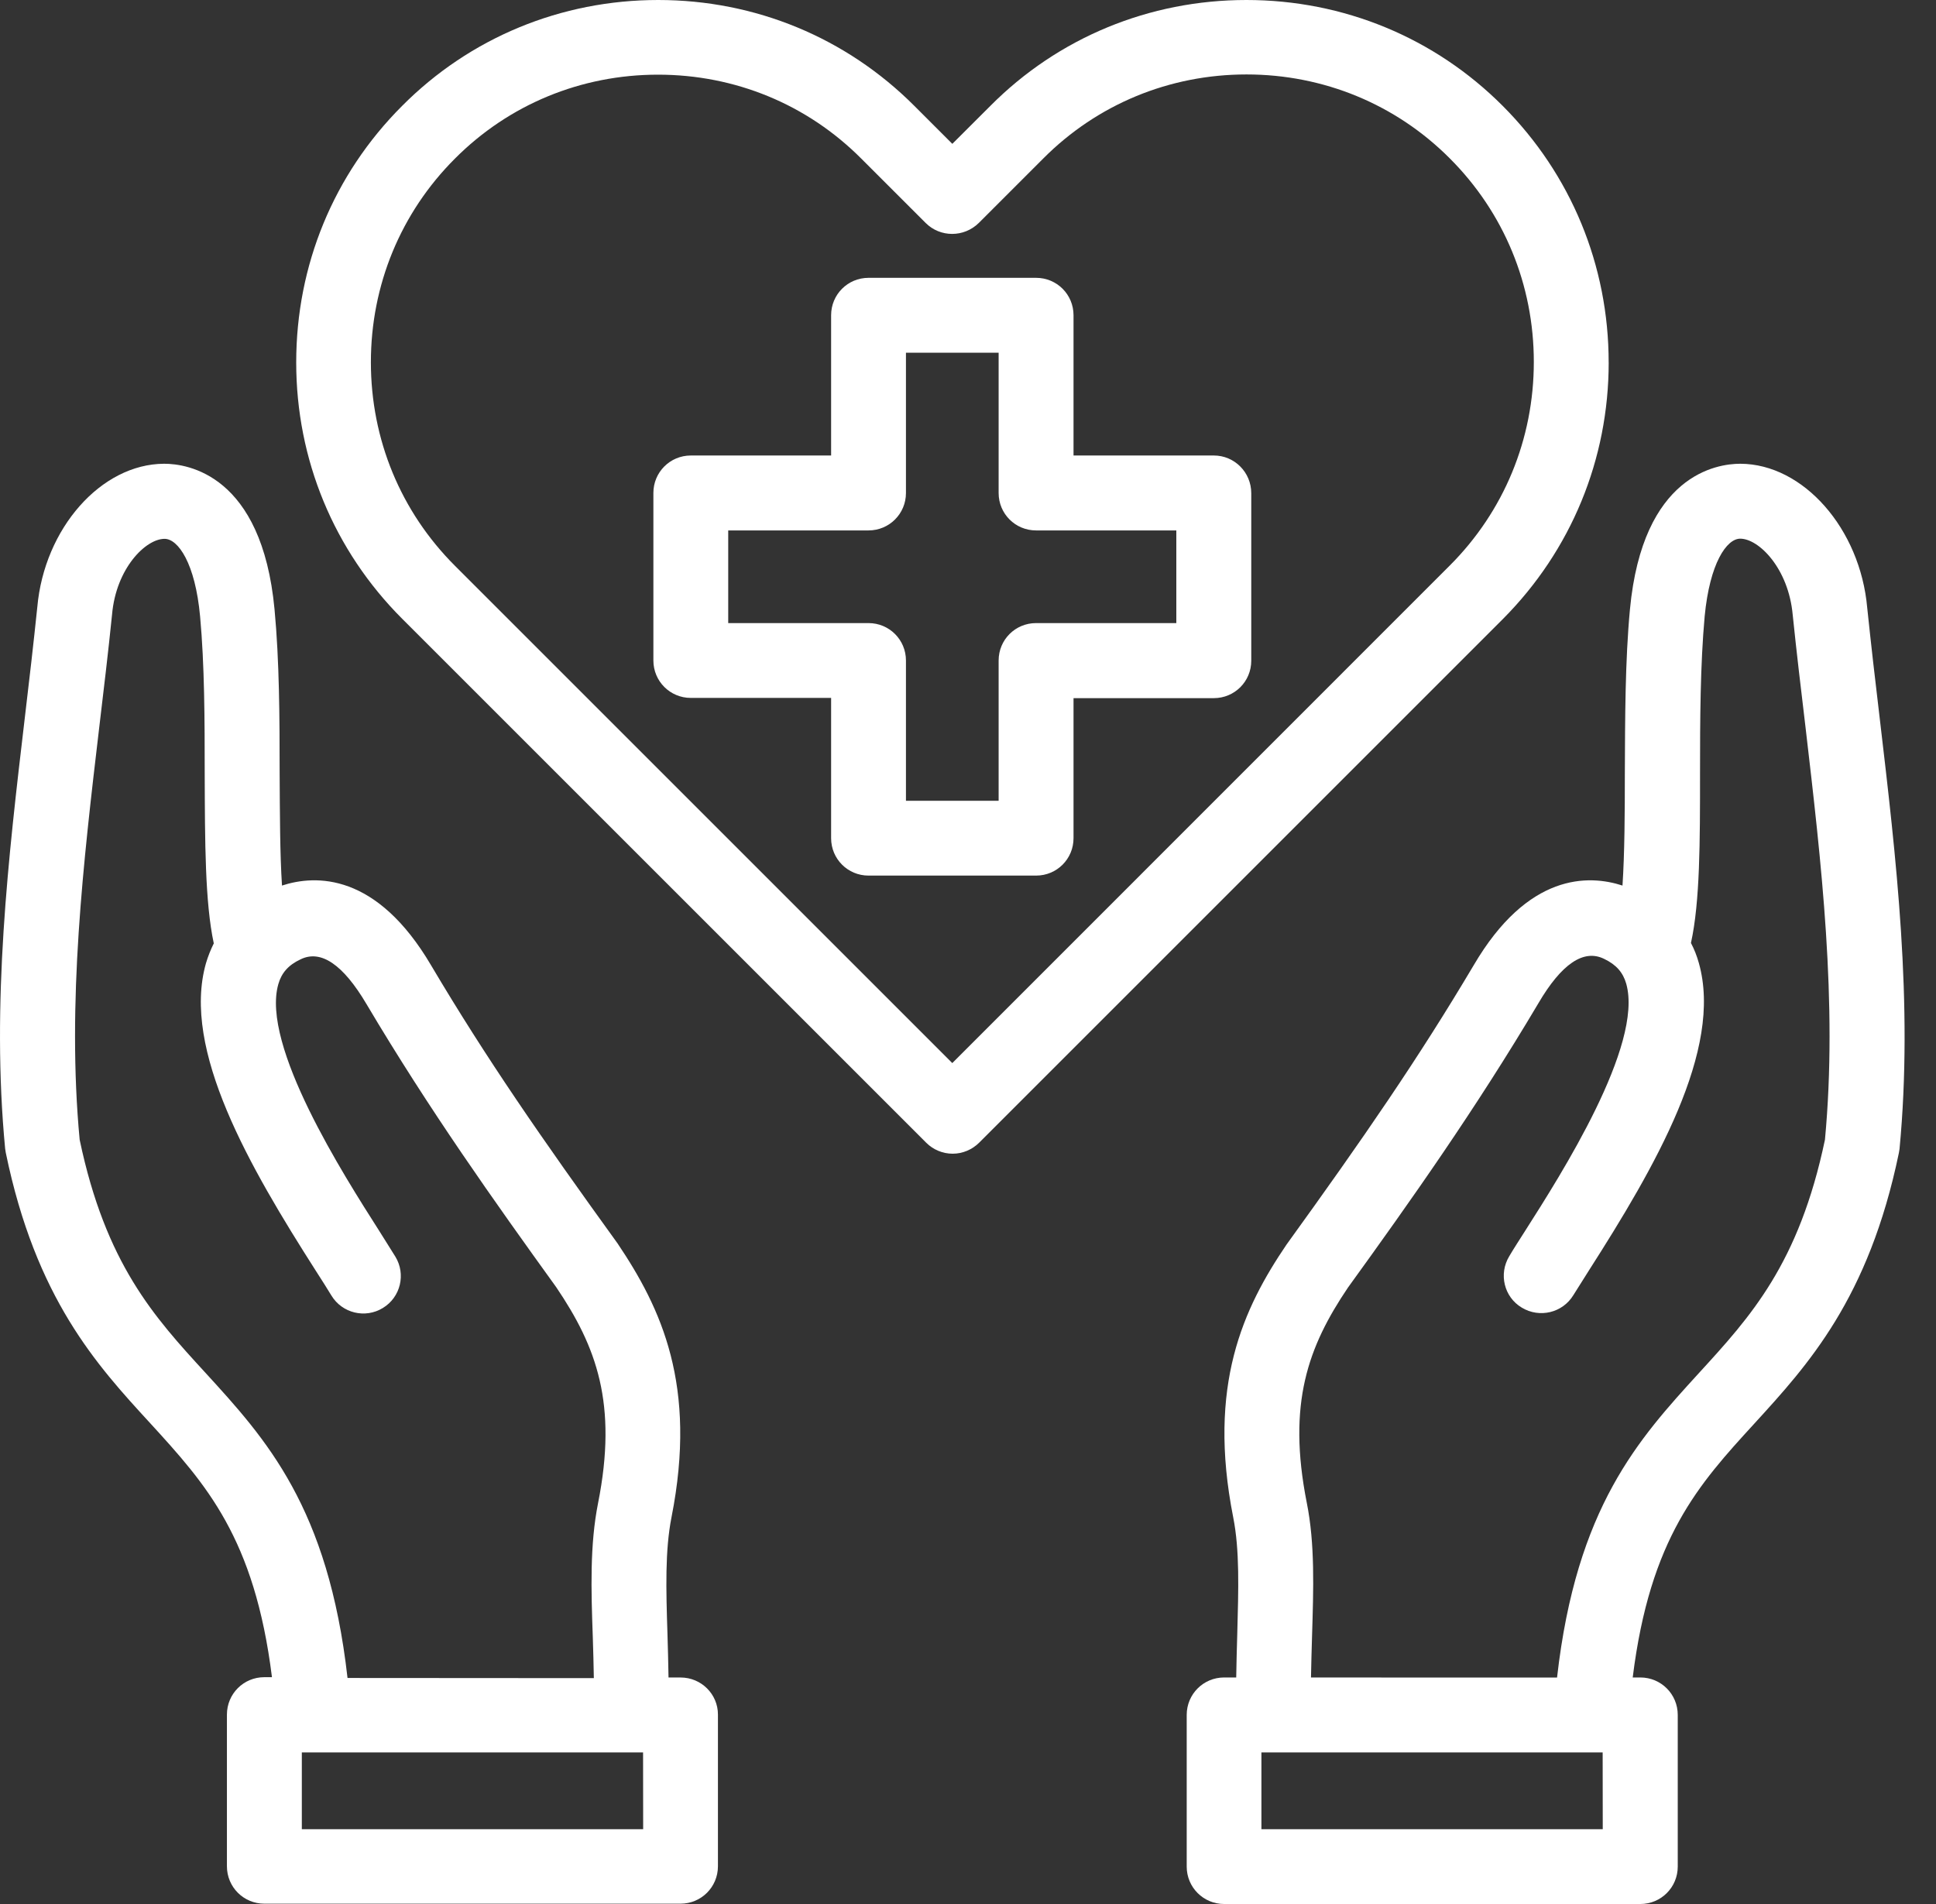
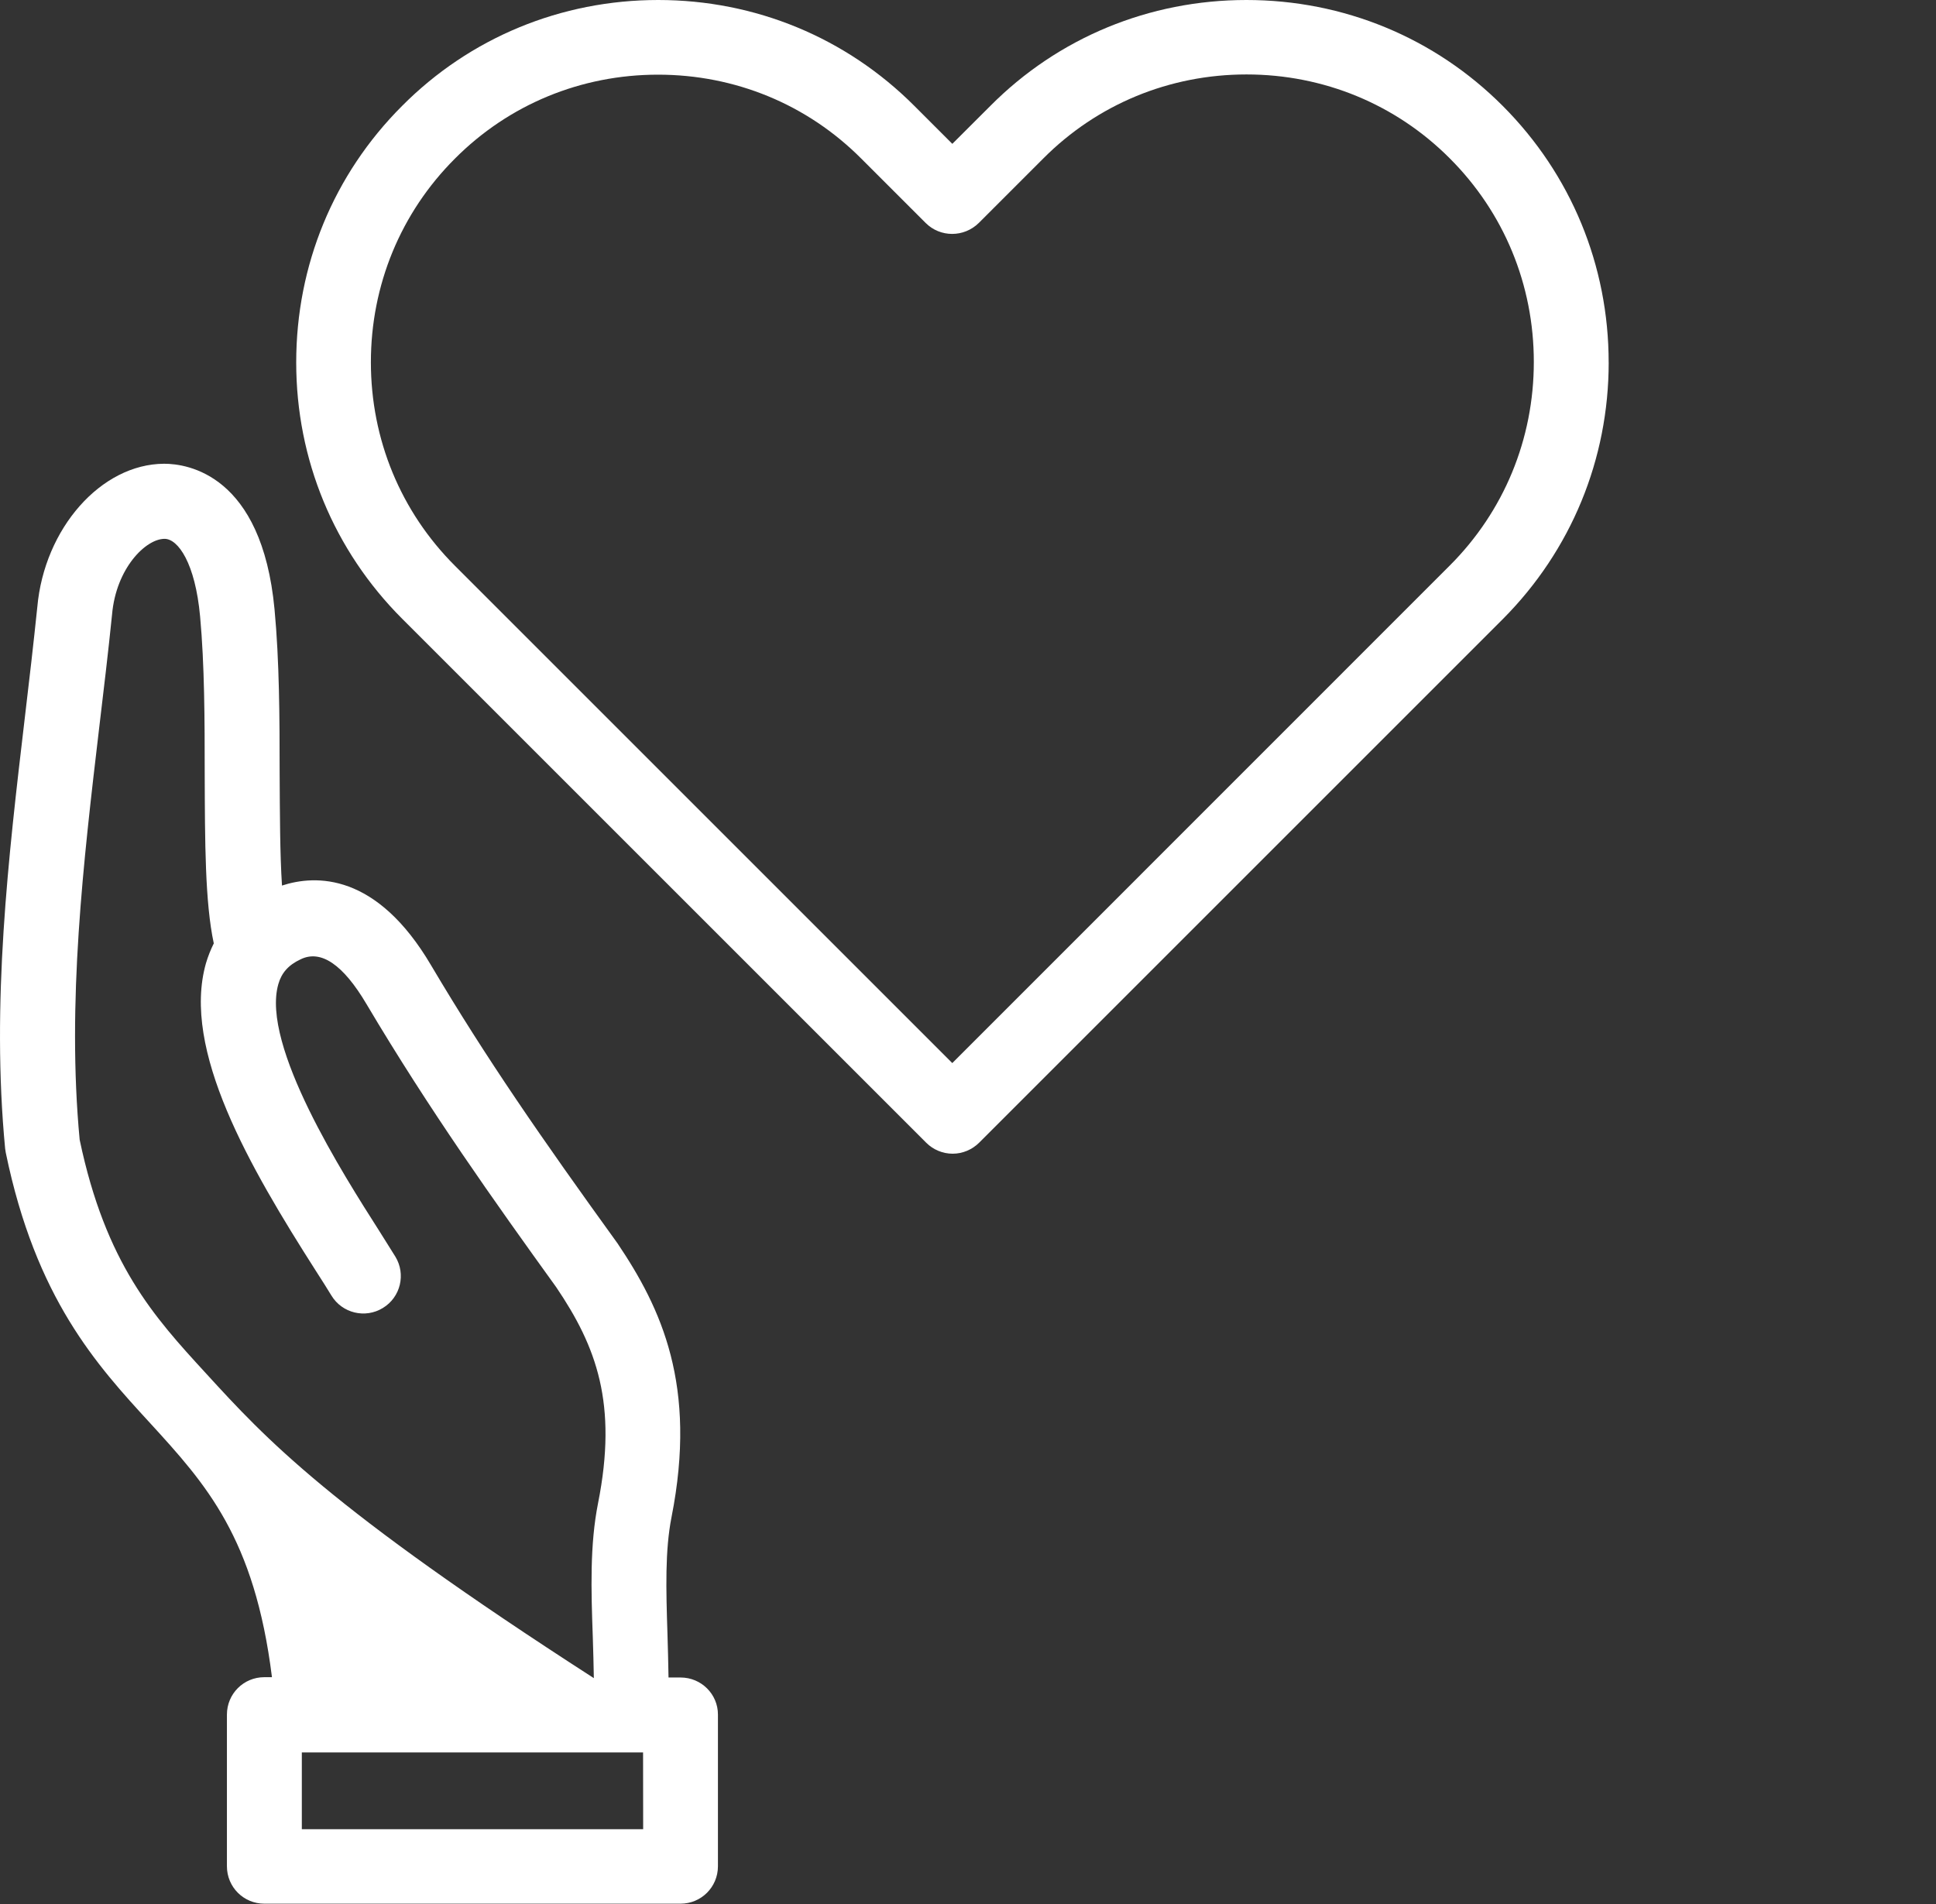
<svg xmlns="http://www.w3.org/2000/svg" width="61" height="60" viewBox="0 0 61 60" fill="none">
  <rect x="0" y="0" width="61" height="60" fill="#333333" stroke="none" />
-   <path d="M59.225 22.62C59.085 21.454 58.952 20.293 58.833 19.154C58.613 16.661 56.819 14.622 54.838 14.614H54.831C54.103 14.614 51.758 14.948 51.357 19.2C51.204 20.826 51.204 22.628 51.196 24.366C51.196 25.611 51.189 26.885 51.122 27.906C50.055 27.559 48.141 27.5 46.429 30.425C44.688 33.358 42.963 35.859 40.536 39.22C39.175 41.226 38.035 43.653 38.856 47.813C39.063 48.855 39.022 50.08 38.984 51.493C38.971 51.94 38.958 52.394 38.951 52.861H38.571C37.917 52.861 37.391 53.387 37.391 54.041V58.821C37.391 59.474 37.917 60 38.571 60H51.684C52.337 60 52.863 59.474 52.863 58.821V54.041C52.863 53.387 52.337 52.861 51.684 52.861H51.444C51.99 48.461 53.524 46.774 55.277 44.86C56.964 43.013 58.878 40.927 59.83 36.333C59.838 36.292 59.843 36.246 59.851 36.206C60.287 31.614 59.746 27.048 59.225 22.62ZM50.5 57.642H39.745V55.223H50.497L50.5 57.642ZM57.501 35.915C56.681 39.828 55.153 41.494 53.535 43.263C51.636 45.343 49.668 47.489 49.06 52.864L41.307 52.862C41.315 52.423 41.327 51.989 41.34 51.568C41.386 50.067 41.435 48.653 41.174 47.354C40.554 44.22 41.22 42.428 42.473 40.573C44.426 37.872 46.493 34.953 48.466 31.625C49.198 30.372 49.9 29.897 50.546 30.218C50.926 30.4 51.138 30.645 51.24 31C51.786 32.934 49.181 37.02 48.068 38.766C47.869 39.08 47.688 39.358 47.555 39.585C47.215 40.144 47.389 40.872 47.948 41.206C48.507 41.545 49.234 41.372 49.574 40.813C49.706 40.599 49.875 40.333 50.066 40.032C52.146 36.778 54.3 33.072 53.527 30.344C53.466 30.124 53.382 29.91 53.279 29.716C53.565 28.417 53.565 26.523 53.565 24.369C53.565 22.682 53.573 20.942 53.711 19.423C53.871 17.744 54.405 16.975 54.831 16.975C55.418 16.975 56.352 17.91 56.485 19.374C56.605 20.541 56.745 21.715 56.886 22.894C57.386 27.174 57.906 31.602 57.501 35.915Z" fill="white" />
-   <path d="M21.445 52.862H21.064C21.057 52.395 21.044 51.943 21.031 51.494C20.985 50.075 20.952 48.855 21.159 47.806C21.978 43.653 20.832 41.226 19.459 39.184C17.052 35.851 15.319 33.35 13.586 30.425C11.866 27.498 9.947 27.559 8.885 27.906C8.819 26.893 8.819 25.62 8.811 24.366C8.811 22.626 8.803 20.826 8.65 19.201C8.25 14.946 5.897 14.614 5.177 14.614H5.169C3.183 14.622 1.394 16.654 1.175 19.134C1.055 20.288 0.922 21.447 0.782 22.616C0.261 27.036 -0.277 31.617 0.162 36.196C0.169 36.237 0.174 36.283 0.182 36.324C1.129 40.917 3.043 43.01 4.735 44.851C6.489 46.77 8.022 48.457 8.569 52.852H8.329C7.675 52.852 7.15 53.377 7.15 54.031V58.811C7.15 59.465 7.675 59.99 8.329 59.99H21.442C22.095 59.99 22.621 59.465 22.621 58.811V54.031C22.623 53.39 22.098 52.862 21.445 52.862ZM6.476 43.263C4.855 41.497 3.329 39.823 2.51 35.915C2.104 31.602 2.625 27.174 3.13 22.894C3.27 21.72 3.411 20.546 3.531 19.361C3.658 17.909 4.59 16.98 5.185 16.98C5.611 16.98 6.152 17.746 6.305 19.428C6.445 20.949 6.45 22.695 6.45 24.382C6.458 26.536 6.458 28.429 6.736 29.729C6.637 29.928 6.555 30.134 6.489 30.356C5.715 33.082 7.869 36.783 9.95 40.044C10.143 40.346 10.309 40.603 10.442 40.825C10.781 41.384 11.509 41.558 12.063 41.218C12.622 40.879 12.795 40.152 12.456 39.598C12.315 39.371 12.142 39.098 11.943 38.779C10.83 37.033 8.217 32.944 8.77 31.012C8.87 30.66 9.084 30.412 9.47 30.231C10.11 29.917 10.81 30.392 11.55 31.645C13.518 34.965 15.59 37.877 17.524 40.56C18.798 42.441 19.464 44.24 18.844 47.367C18.584 48.674 18.624 50.088 18.678 51.588C18.691 52.009 18.704 52.441 18.711 52.882L10.95 52.877C10.342 47.489 8.377 45.343 6.476 43.263ZM20.265 57.642H9.51V55.223H19.869H19.89H20.262L20.265 57.642Z" fill="white" />
+   <path d="M21.445 52.862H21.064C21.057 52.395 21.044 51.943 21.031 51.494C20.985 50.075 20.952 48.855 21.159 47.806C21.978 43.653 20.832 41.226 19.459 39.184C17.052 35.851 15.319 33.35 13.586 30.425C11.866 27.498 9.947 27.559 8.885 27.906C8.819 26.893 8.819 25.62 8.811 24.366C8.811 22.626 8.803 20.826 8.65 19.201C8.25 14.946 5.897 14.614 5.177 14.614H5.169C3.183 14.622 1.394 16.654 1.175 19.134C1.055 20.288 0.922 21.447 0.782 22.616C0.261 27.036 -0.277 31.617 0.162 36.196C0.169 36.237 0.174 36.283 0.182 36.324C1.129 40.917 3.043 43.01 4.735 44.851C6.489 46.77 8.022 48.457 8.569 52.852H8.329C7.675 52.852 7.15 53.377 7.15 54.031V58.811C7.15 59.465 7.675 59.99 8.329 59.99H21.442C22.095 59.99 22.621 59.465 22.621 58.811V54.031C22.623 53.39 22.098 52.862 21.445 52.862ZM6.476 43.263C4.855 41.497 3.329 39.823 2.51 35.915C2.104 31.602 2.625 27.174 3.13 22.894C3.27 21.72 3.411 20.546 3.531 19.361C3.658 17.909 4.59 16.98 5.185 16.98C5.611 16.98 6.152 17.746 6.305 19.428C6.445 20.949 6.45 22.695 6.45 24.382C6.458 26.536 6.458 28.429 6.736 29.729C6.637 29.928 6.555 30.134 6.489 30.356C5.715 33.082 7.869 36.783 9.95 40.044C10.143 40.346 10.309 40.603 10.442 40.825C10.781 41.384 11.509 41.558 12.063 41.218C12.622 40.879 12.795 40.152 12.456 39.598C12.315 39.371 12.142 39.098 11.943 38.779C10.83 37.033 8.217 32.944 8.77 31.012C8.87 30.66 9.084 30.412 9.47 30.231C10.11 29.917 10.81 30.392 11.55 31.645C13.518 34.965 15.59 37.877 17.524 40.56C18.798 42.441 19.464 44.24 18.844 47.367C18.584 48.674 18.624 50.088 18.678 51.588C18.691 52.009 18.704 52.441 18.711 52.882C10.342 47.489 8.377 45.343 6.476 43.263ZM20.265 57.642H9.51V55.223H19.869H19.89H20.262L20.265 57.642Z" fill="white" />
  <path d="M50.686 11.421C50.686 8.361 49.499 5.495 47.352 3.341C45.206 1.187 42.332 0 39.272 0C36.212 0 33.338 1.187 31.2 3.341L30.006 4.533L28.811 3.338C26.665 1.187 23.799 0 20.739 0C17.679 0 14.805 1.187 12.666 3.341C10.512 5.495 9.333 8.361 9.333 11.421C9.333 14.481 10.52 17.347 12.674 19.501L29.182 36.009C29.401 36.229 29.703 36.356 30.017 36.356C30.33 36.356 30.629 36.229 30.851 36.009L47.359 19.501C49.5 17.347 50.687 14.481 50.687 11.421H50.686ZM30.005 33.5L14.332 17.827C12.625 16.12 11.686 13.846 11.686 11.414C11.686 8.986 12.625 6.707 14.332 5C16.032 3.292 18.306 2.353 20.733 2.353C23.166 2.353 25.439 3.292 27.139 5L29.166 7.026C29.625 7.486 30.373 7.486 30.84 7.026L32.874 4.992C34.574 3.285 36.848 2.346 39.275 2.346C41.702 2.346 43.981 3.285 45.681 4.992C47.389 6.7 48.328 8.974 48.328 11.406C48.328 13.833 47.389 16.112 45.681 17.82L30.005 33.5Z" fill="white" />
-   <path d="M38.246 14.354H33.825V9.934C33.825 9.28 33.3 8.755 32.646 8.755H27.366C26.712 8.755 26.187 9.28 26.187 9.934V14.354H21.766C21.113 14.354 20.587 14.88 20.587 15.533V20.814C20.587 21.467 21.113 21.993 21.766 21.993H26.187V26.413C26.187 27.067 26.712 27.592 27.366 27.592H32.646C33.3 27.592 33.825 27.067 33.825 26.413V22H38.246C38.899 22 39.425 21.475 39.425 20.821V15.541C39.425 14.887 38.899 14.354 38.246 14.354ZM37.064 19.635H32.644C31.99 19.635 31.465 20.16 31.465 20.814V25.234H28.545V20.814C28.545 20.16 28.019 19.635 27.366 19.635H22.945V16.715H27.366C28.019 16.715 28.545 16.189 28.545 15.536V11.115H31.465V15.536C31.465 16.189 31.99 16.715 32.644 16.715H37.064V19.635Z" fill="white" />
</svg>